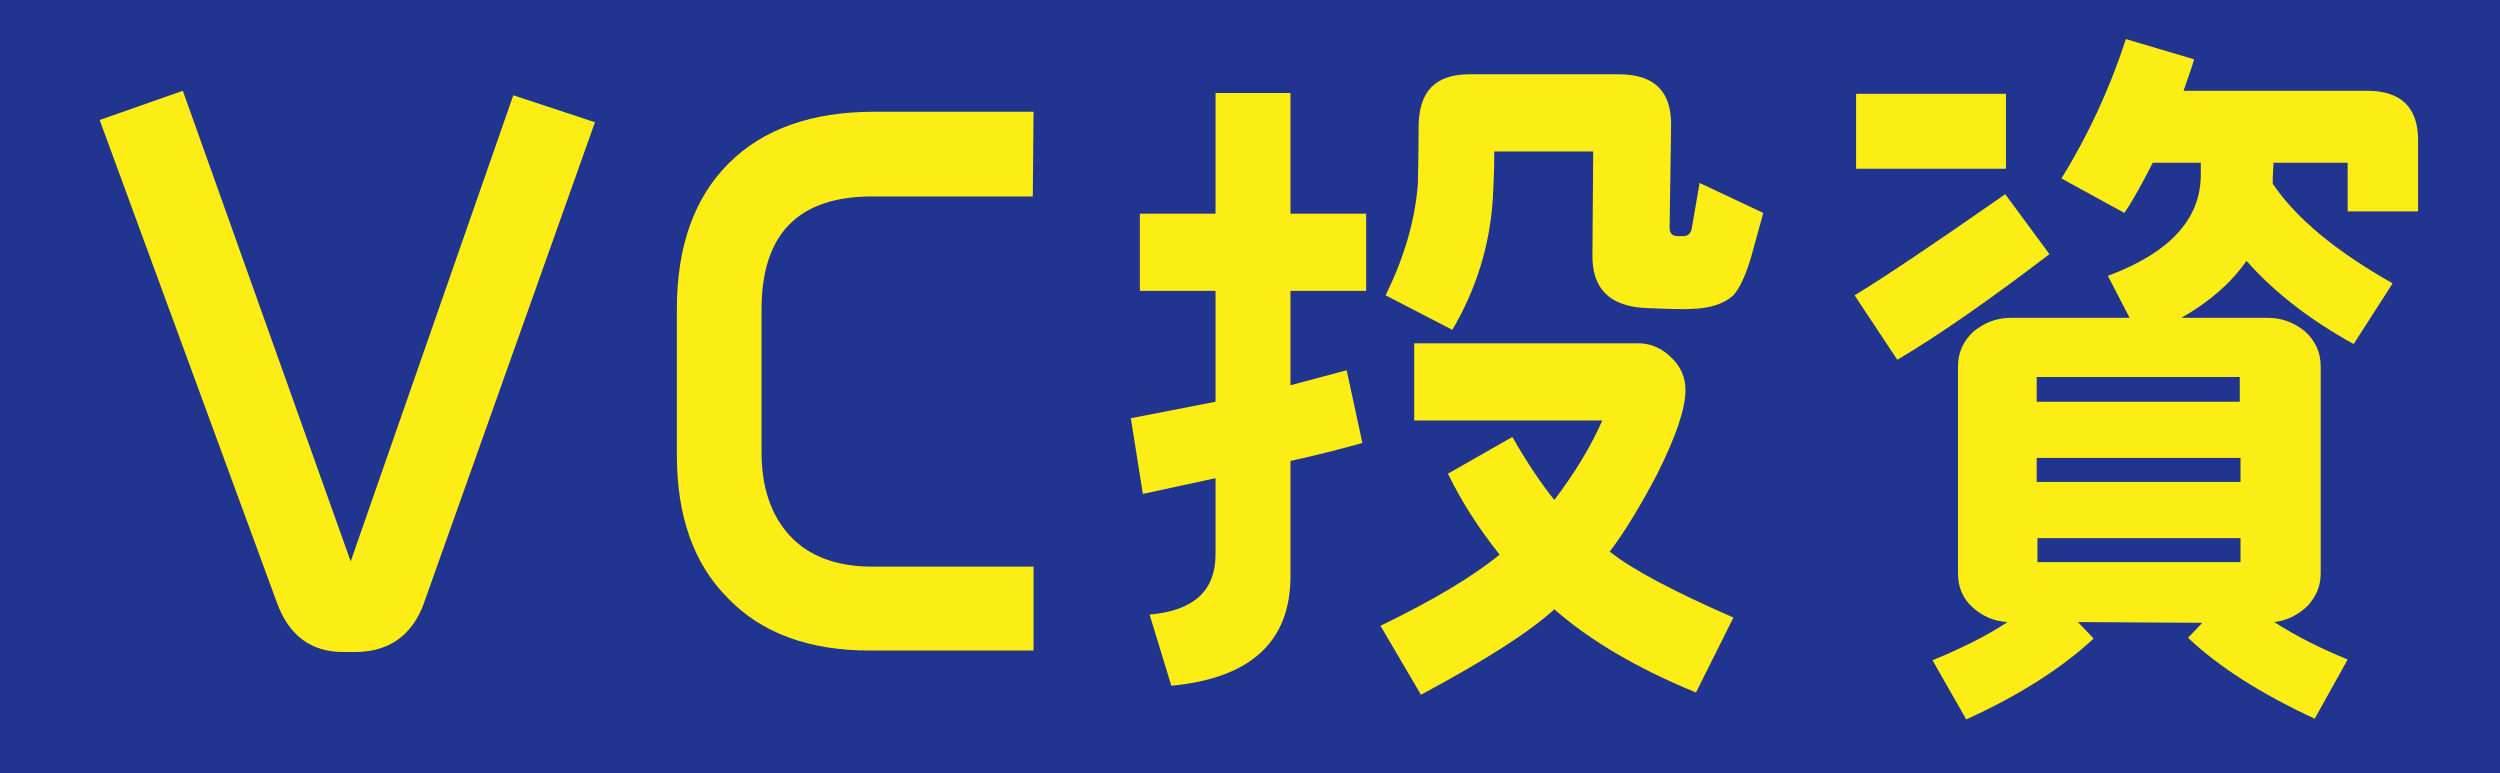
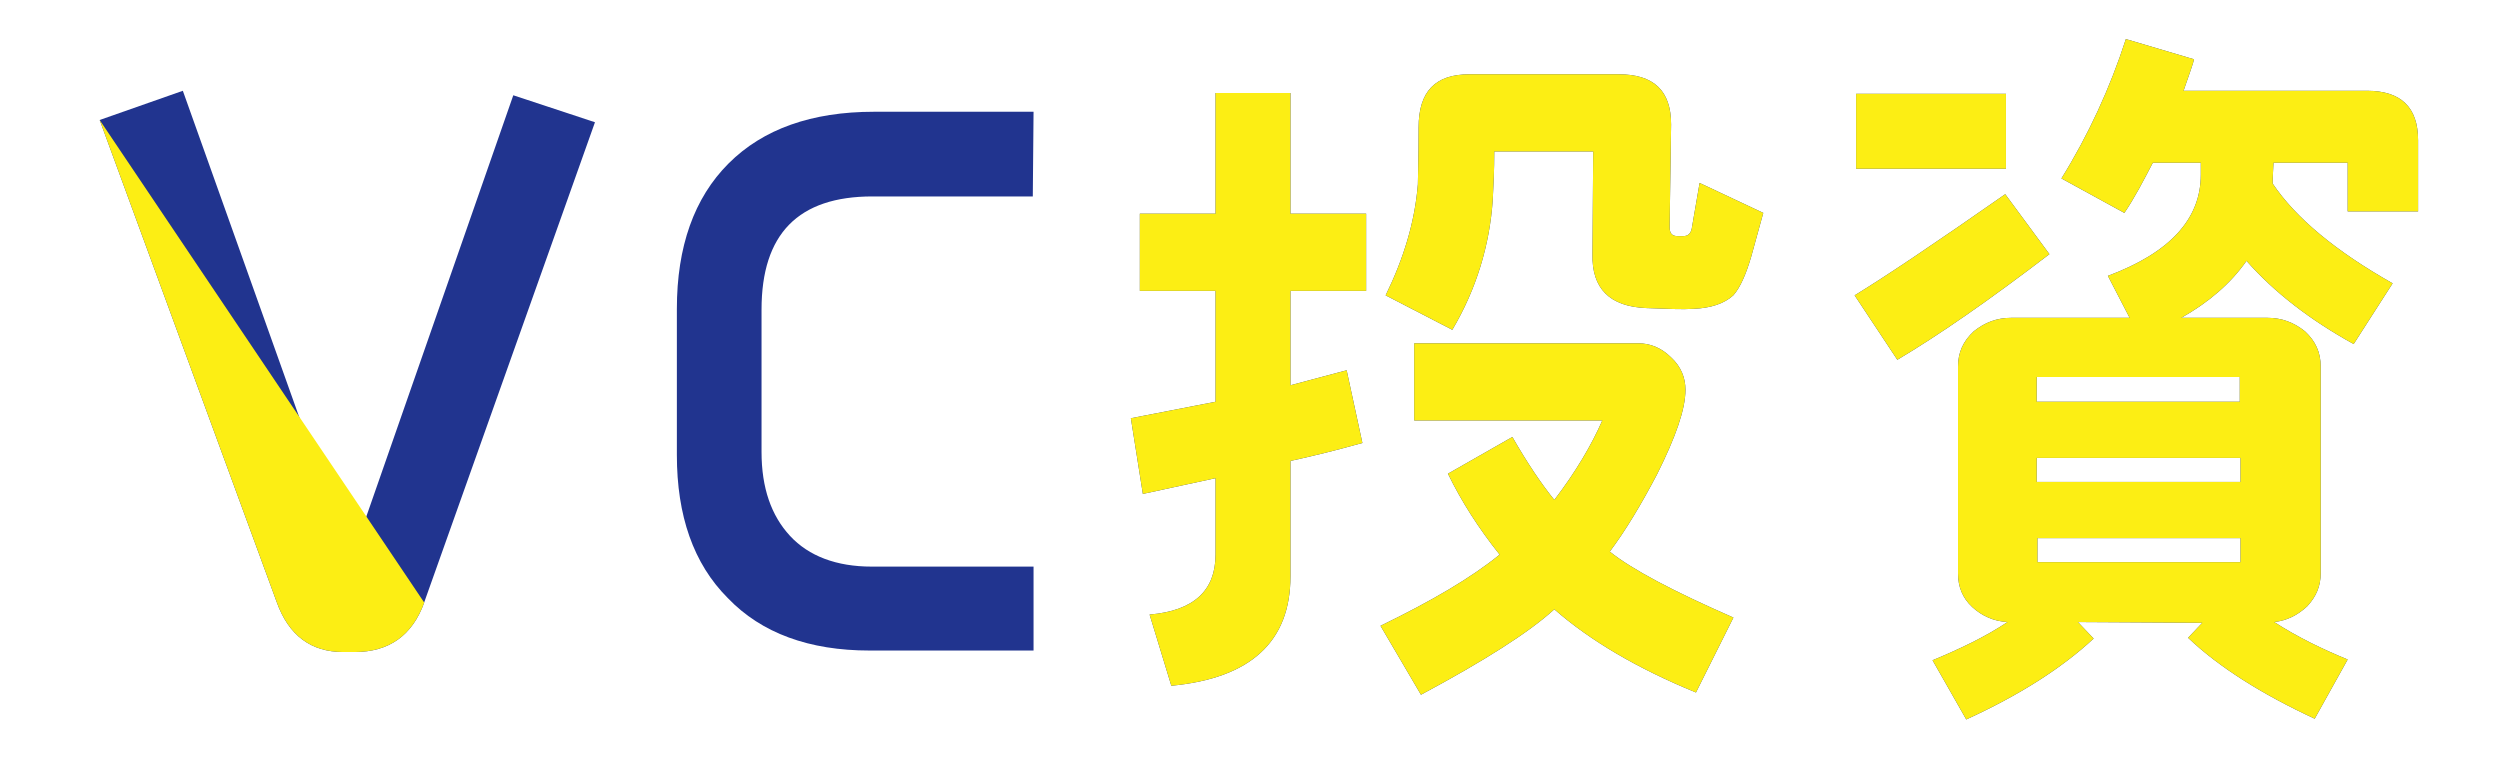
<svg xmlns="http://www.w3.org/2000/svg" id="_レイヤー_2" data-name="レイヤー 2" viewBox="0 0 233.54 72.25">
  <defs>
    <style>
      .cls-1 {
        fill: #fcee14;
      }

      .cls-2 {
        fill: #21348f;
      }
    </style>
  </defs>
  <g id="_レイヤー_1-2" data-name="レイヤー 1">
    <g>
-       <rect class="cls-2" width="233.54" height="72.25" />
      <g>
        <g>
          <path class="cls-2" d="M39.63,56.29c-1.12,3.08-3.29,4.62-6.51,4.62h-1.05c-3.01,0-5.11-1.54-6.23-4.69L9.31,11.21l7.77-2.73,15.68,43.96,15.19-43.54,7.63,2.52-15.96,44.87Z" />
          <path class="cls-2" d="M81.22,60.77c-5.6,0-10.08-1.61-13.23-4.9-3.22-3.22-4.76-7.7-4.76-13.37v-13.65c0-5.81,1.61-10.36,4.83-13.58,3.22-3.22,7.77-4.83,13.58-4.83h14.91l-.07,7.91h-14.98c-6.93,0-10.36,3.5-10.36,10.57v13.3c0,3.36.91,5.95,2.66,7.84,1.75,1.89,4.34,2.87,7.63,2.87h15.12v7.84h-15.33Z" />
          <path class="cls-2" d="M120.55,27.17v8.82l5.25-1.4,1.47,6.79c-2.24.63-4.48,1.19-6.72,1.68v10.78c0,6.09-3.71,9.52-11.13,10.22l-2.03-6.65c4.13-.35,6.16-2.24,6.16-5.6v-7.14l-6.79,1.47-1.12-7.07,7.91-1.54v-10.36h-7.07v-7.21h7.07v-11.27h7v11.27h7.07v7.21h-7.07ZM158.43,64.69c-5.46-2.24-9.87-4.83-13.23-7.77-2.38,2.17-6.58,4.83-12.46,7.98l-3.78-6.44c4.76-2.31,8.47-4.48,11.13-6.65-1.96-2.45-3.57-4.97-4.83-7.56l6.02-3.43c1.4,2.45,2.73,4.41,3.92,5.88,2.03-2.66,3.5-5.18,4.48-7.42h-17.57v-7.21h20.93c1.12,0,2.17.42,3.08,1.33.91.84,1.33,1.89,1.33,3.01,0,1.82-.91,4.41-2.66,7.91-1.47,2.8-2.94,5.25-4.41,7.21,2.1,1.68,5.95,3.71,11.55,6.16l-3.5,7ZM163.6,23.95c-.49,1.68-1.05,2.94-1.68,3.64-.84.77-2.1,1.19-3.71,1.26-1.05.07-2.45,0-4.41-.07-3.43-.14-5.11-1.82-5.04-5.04l.07-9.59h-9.24c0,1.75-.07,3.22-.14,4.48-.28,4.27-1.54,8.4-3.78,12.18l-6.23-3.22c1.68-3.43,2.73-6.86,3.01-10.36,0-.56.07-2.38.07-5.32,0-3.36,1.54-4.97,4.76-4.97h13.93c3.29,0,4.9,1.54,4.9,4.69l-.14,9.59c0,.56.21.84.77.84h.49c.49,0,.77-.28.84-.91l.7-4.06,5.95,2.8-1.12,4.06Z" />
          <path class="cls-2" d="M177.24,33.61l-3.99-6.02c2.87-1.75,7.56-4.9,14.07-9.45l4.13,5.6c-5.67,4.34-10.43,7.63-14.21,9.87ZM187.39,15.76h-14v-7h14v7ZM225.89,19.75h-6.58v-4.55h-6.93l-.07,1.47v.49c2.17,3.22,5.88,6.3,11.2,9.31l-3.64,5.67c-4.06-2.24-7.42-4.83-10.01-7.77-1.47,2.1-3.5,3.85-6.09,5.32h8.05c1.33,0,2.45.42,3.5,1.26.98.91,1.47,1.96,1.47,3.29v19.32c0,1.19-.42,2.17-1.26,3.08-.91.84-1.89,1.33-3.08,1.47,2.17,1.4,4.48,2.52,6.86,3.5l-3.08,5.53c-4.97-2.31-8.96-4.83-11.83-7.56l1.33-1.4-11.62-.07,1.47,1.54c-3.01,2.8-7,5.32-11.9,7.56l-3.15-5.53c2.52-1.05,4.9-2.17,7-3.57-1.26-.07-2.38-.56-3.29-1.4-.91-.84-1.33-1.89-1.33-3.15v-19.32c0-1.33.49-2.38,1.47-3.29,1.05-.84,2.17-1.26,3.5-1.26h11.06l-2.03-3.92c5.81-2.17,8.68-5.32,8.68-9.45v-1.12h-4.48c-.91,1.75-1.75,3.36-2.66,4.69l-5.88-3.22c2.52-4.06,4.55-8.47,6.02-13.02l6.37,1.89c-.07.35-.42,1.33-.98,2.94h17.15c3.15,0,4.76,1.54,4.76,4.62v6.65ZM209.23,35.22h-18.97v2.31h18.97v-2.31ZM209.3,42.78h-19.04v2.24h19.04v-2.24ZM209.3,50.27h-18.97v2.24h18.97v-2.24Z" />
        </g>
        <g>
-           <path class="cls-1" d="M39.63,56.29c-1.12,3.08-3.29,4.62-6.51,4.62h-1.05c-3.01,0-5.11-1.54-6.23-4.69L9.31,11.21l7.77-2.73,15.68,43.96,15.19-43.54,7.63,2.52-15.96,44.87Z" />
-           <path class="cls-1" d="M81.22,60.77c-5.6,0-10.08-1.61-13.23-4.9-3.22-3.22-4.76-7.7-4.76-13.37v-13.65c0-5.81,1.61-10.36,4.83-13.58,3.22-3.22,7.77-4.83,13.58-4.83h14.91l-.07,7.91h-14.98c-6.93,0-10.36,3.5-10.36,10.57v13.3c0,3.36.91,5.95,2.66,7.84,1.75,1.89,4.34,2.87,7.63,2.87h15.12v7.84h-15.33Z" />
+           <path class="cls-1" d="M39.63,56.29c-1.12,3.08-3.29,4.62-6.51,4.62h-1.05c-3.01,0-5.11-1.54-6.23-4.69L9.31,11.21Z" />
          <path class="cls-1" d="M120.55,27.17v8.82l5.25-1.4,1.47,6.79c-2.24.63-4.48,1.19-6.72,1.68v10.78c0,6.09-3.71,9.52-11.13,10.22l-2.03-6.65c4.13-.35,6.16-2.24,6.16-5.6v-7.14l-6.79,1.47-1.12-7.07,7.91-1.54v-10.36h-7.07v-7.21h7.07v-11.27h7v11.27h7.07v7.21h-7.07ZM158.43,64.69c-5.46-2.24-9.87-4.83-13.23-7.77-2.38,2.17-6.58,4.83-12.46,7.98l-3.78-6.44c4.76-2.31,8.47-4.48,11.13-6.65-1.96-2.45-3.57-4.97-4.83-7.56l6.02-3.43c1.4,2.45,2.73,4.41,3.92,5.88,2.03-2.66,3.5-5.18,4.48-7.42h-17.57v-7.21h20.93c1.12,0,2.17.42,3.08,1.33.91.84,1.33,1.89,1.33,3.01,0,1.82-.91,4.41-2.66,7.91-1.47,2.8-2.94,5.25-4.41,7.21,2.1,1.68,5.95,3.71,11.55,6.16l-3.5,7ZM163.6,23.95c-.49,1.68-1.05,2.94-1.68,3.64-.84.77-2.1,1.19-3.71,1.26-1.05.07-2.45,0-4.41-.07-3.43-.14-5.11-1.82-5.04-5.04l.07-9.59h-9.24c0,1.75-.07,3.22-.14,4.48-.28,4.27-1.54,8.4-3.78,12.18l-6.23-3.22c1.68-3.43,2.73-6.86,3.01-10.36,0-.56.07-2.38.07-5.32,0-3.36,1.54-4.97,4.76-4.97h13.93c3.29,0,4.9,1.54,4.9,4.69l-.14,9.59c0,.56.21.84.77.84h.49c.49,0,.77-.28.84-.91l.7-4.06,5.95,2.8-1.12,4.06Z" />
          <path class="cls-1" d="M177.24,33.61l-3.99-6.02c2.87-1.75,7.56-4.9,14.07-9.45l4.13,5.6c-5.67,4.34-10.43,7.63-14.21,9.87ZM187.39,15.76h-14v-7h14v7ZM225.89,19.75h-6.58v-4.55h-6.93l-.07,1.47v.49c2.17,3.22,5.88,6.3,11.2,9.31l-3.64,5.67c-4.06-2.24-7.42-4.83-10.01-7.77-1.47,2.1-3.5,3.85-6.09,5.32h8.05c1.33,0,2.45.42,3.5,1.26.98.91,1.47,1.96,1.47,3.29v19.32c0,1.19-.42,2.17-1.26,3.08-.91.84-1.89,1.33-3.08,1.47,2.17,1.4,4.48,2.52,6.86,3.5l-3.08,5.53c-4.97-2.31-8.96-4.83-11.83-7.56l1.33-1.4-11.62-.07,1.47,1.54c-3.01,2.8-7,5.32-11.9,7.56l-3.15-5.53c2.52-1.05,4.9-2.17,7-3.57-1.26-.07-2.38-.56-3.29-1.4-.91-.84-1.33-1.89-1.33-3.15v-19.32c0-1.33.49-2.38,1.47-3.29,1.05-.84,2.17-1.26,3.5-1.26h11.06l-2.03-3.92c5.81-2.17,8.68-5.32,8.68-9.45v-1.12h-4.48c-.91,1.75-1.75,3.36-2.66,4.69l-5.88-3.22c2.52-4.06,4.55-8.47,6.02-13.02l6.37,1.89c-.07.35-.42,1.33-.98,2.94h17.15c3.15,0,4.76,1.54,4.76,4.62v6.65ZM209.23,35.22h-18.97v2.31h18.97v-2.31ZM209.3,42.78h-19.04v2.24h19.04v-2.24ZM209.3,50.27h-18.97v2.24h18.97v-2.24Z" />
        </g>
      </g>
    </g>
  </g>
</svg>